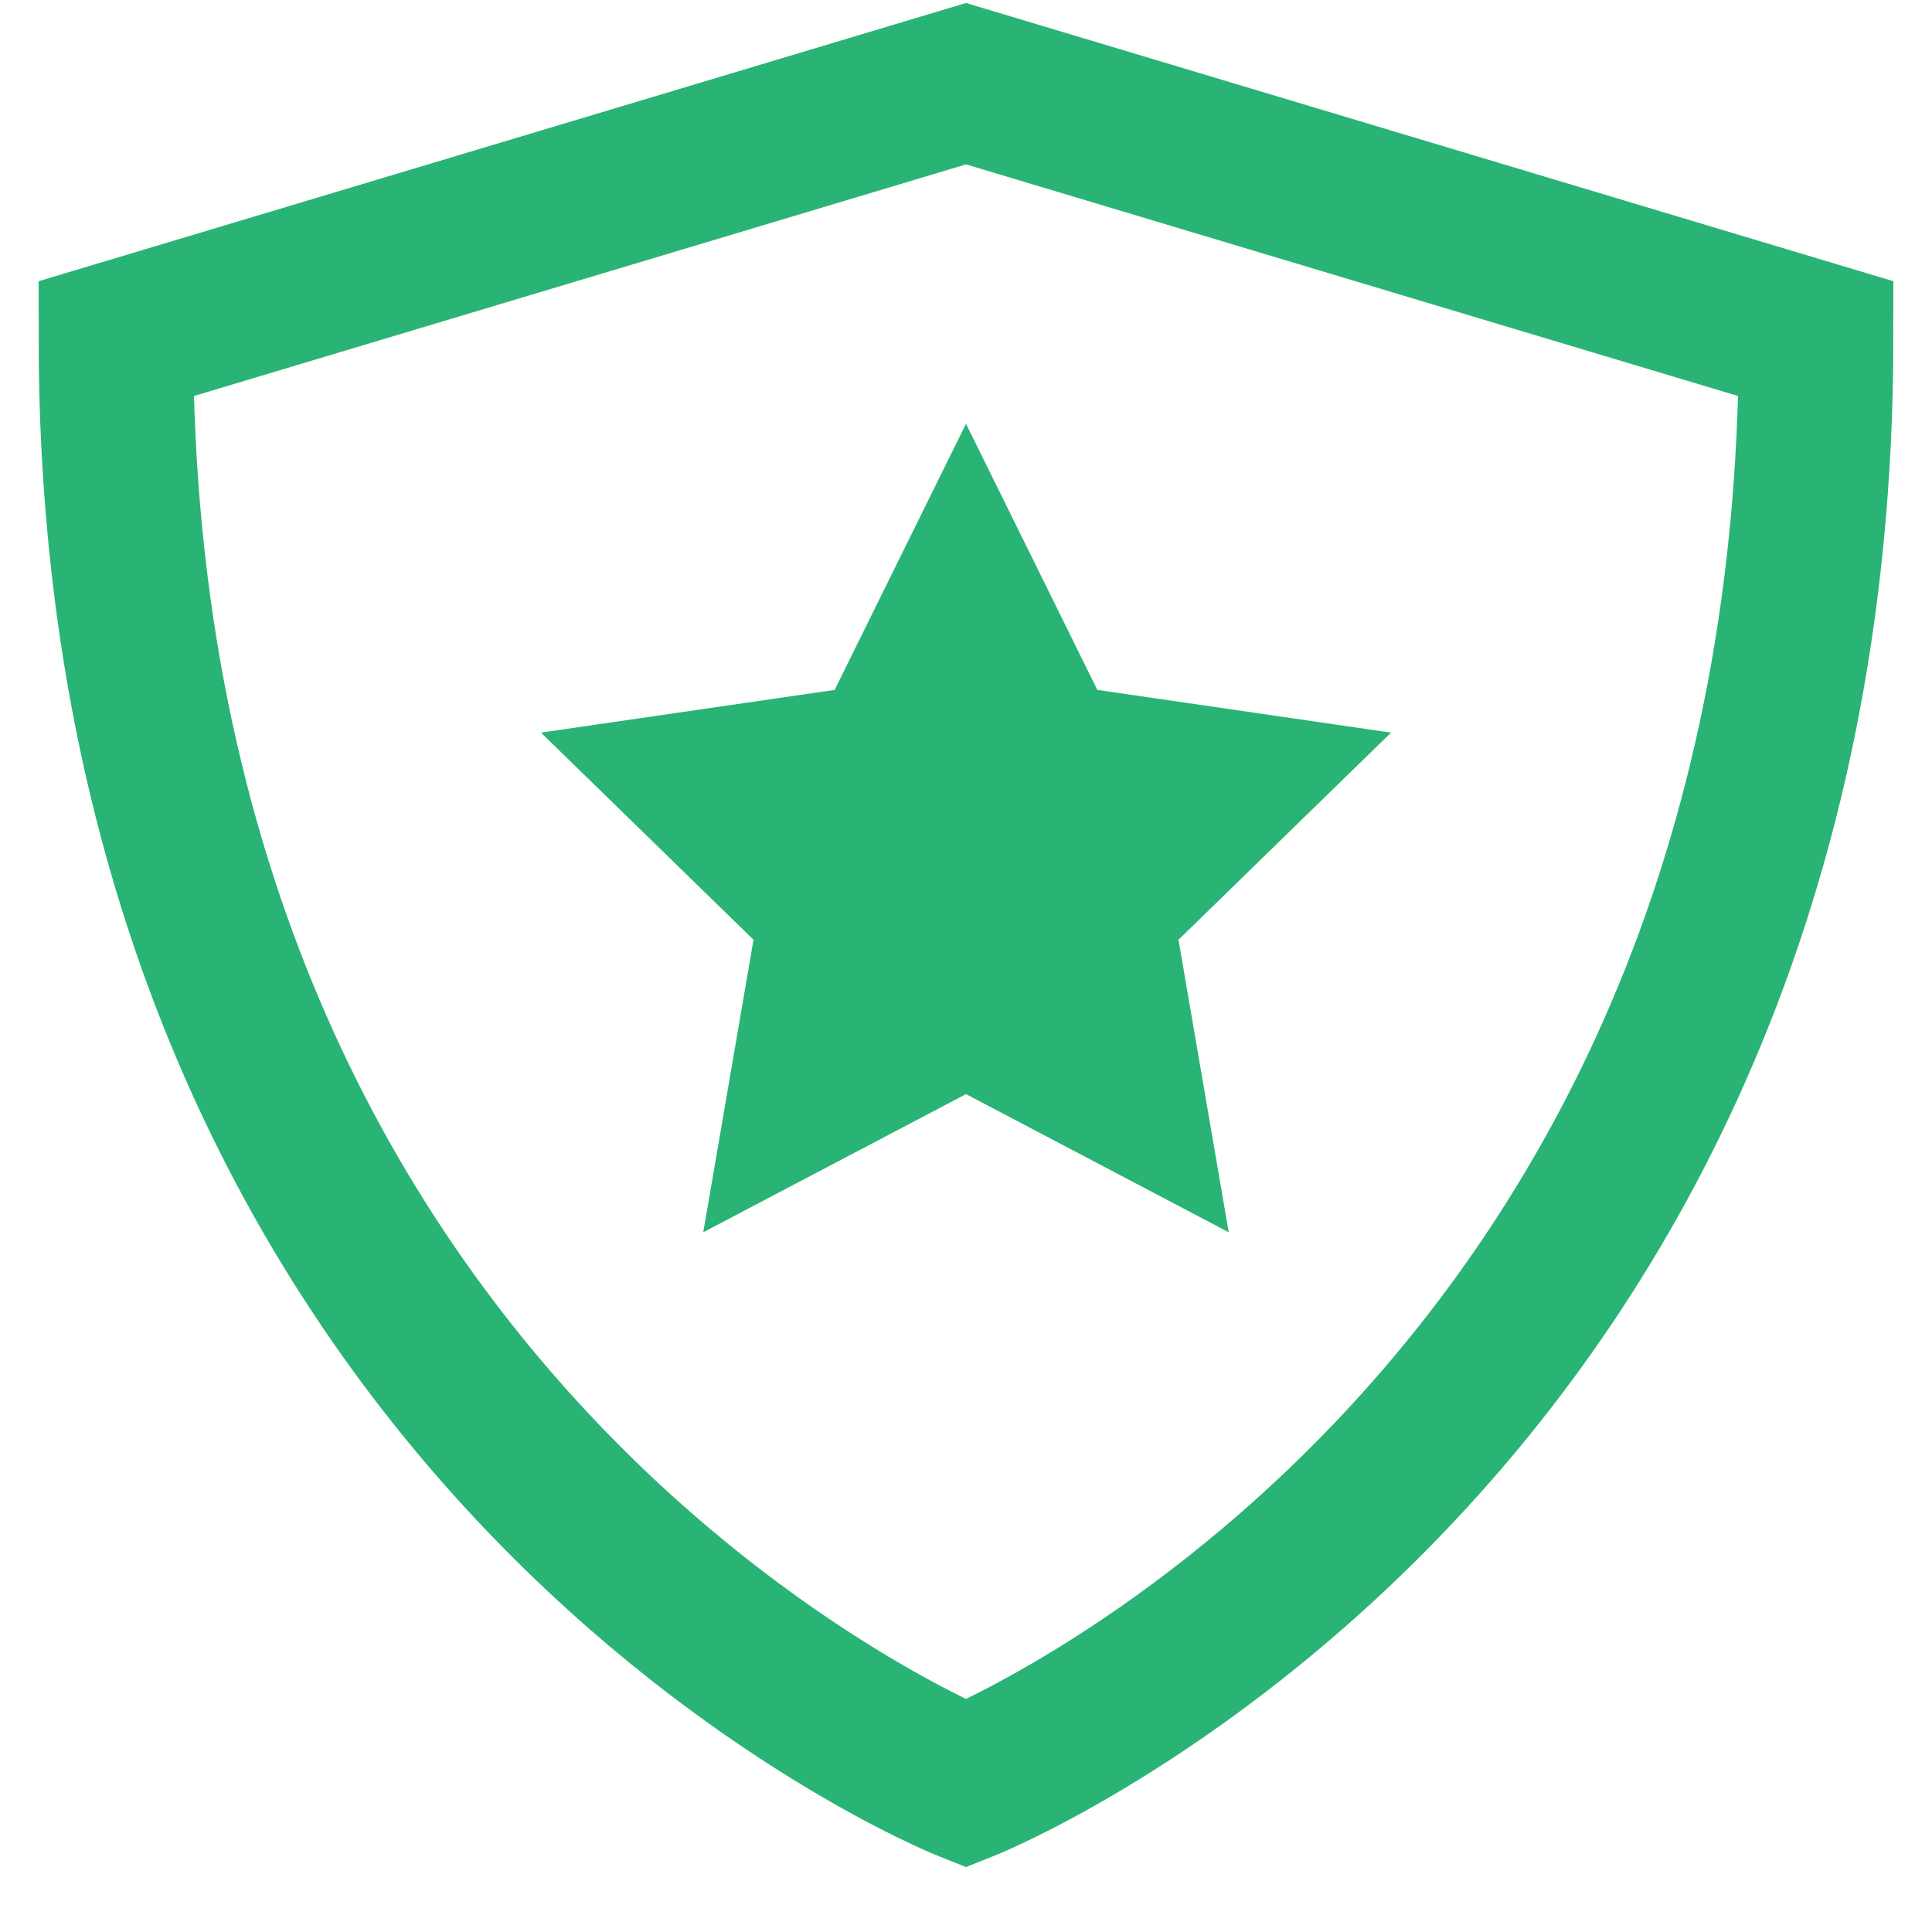
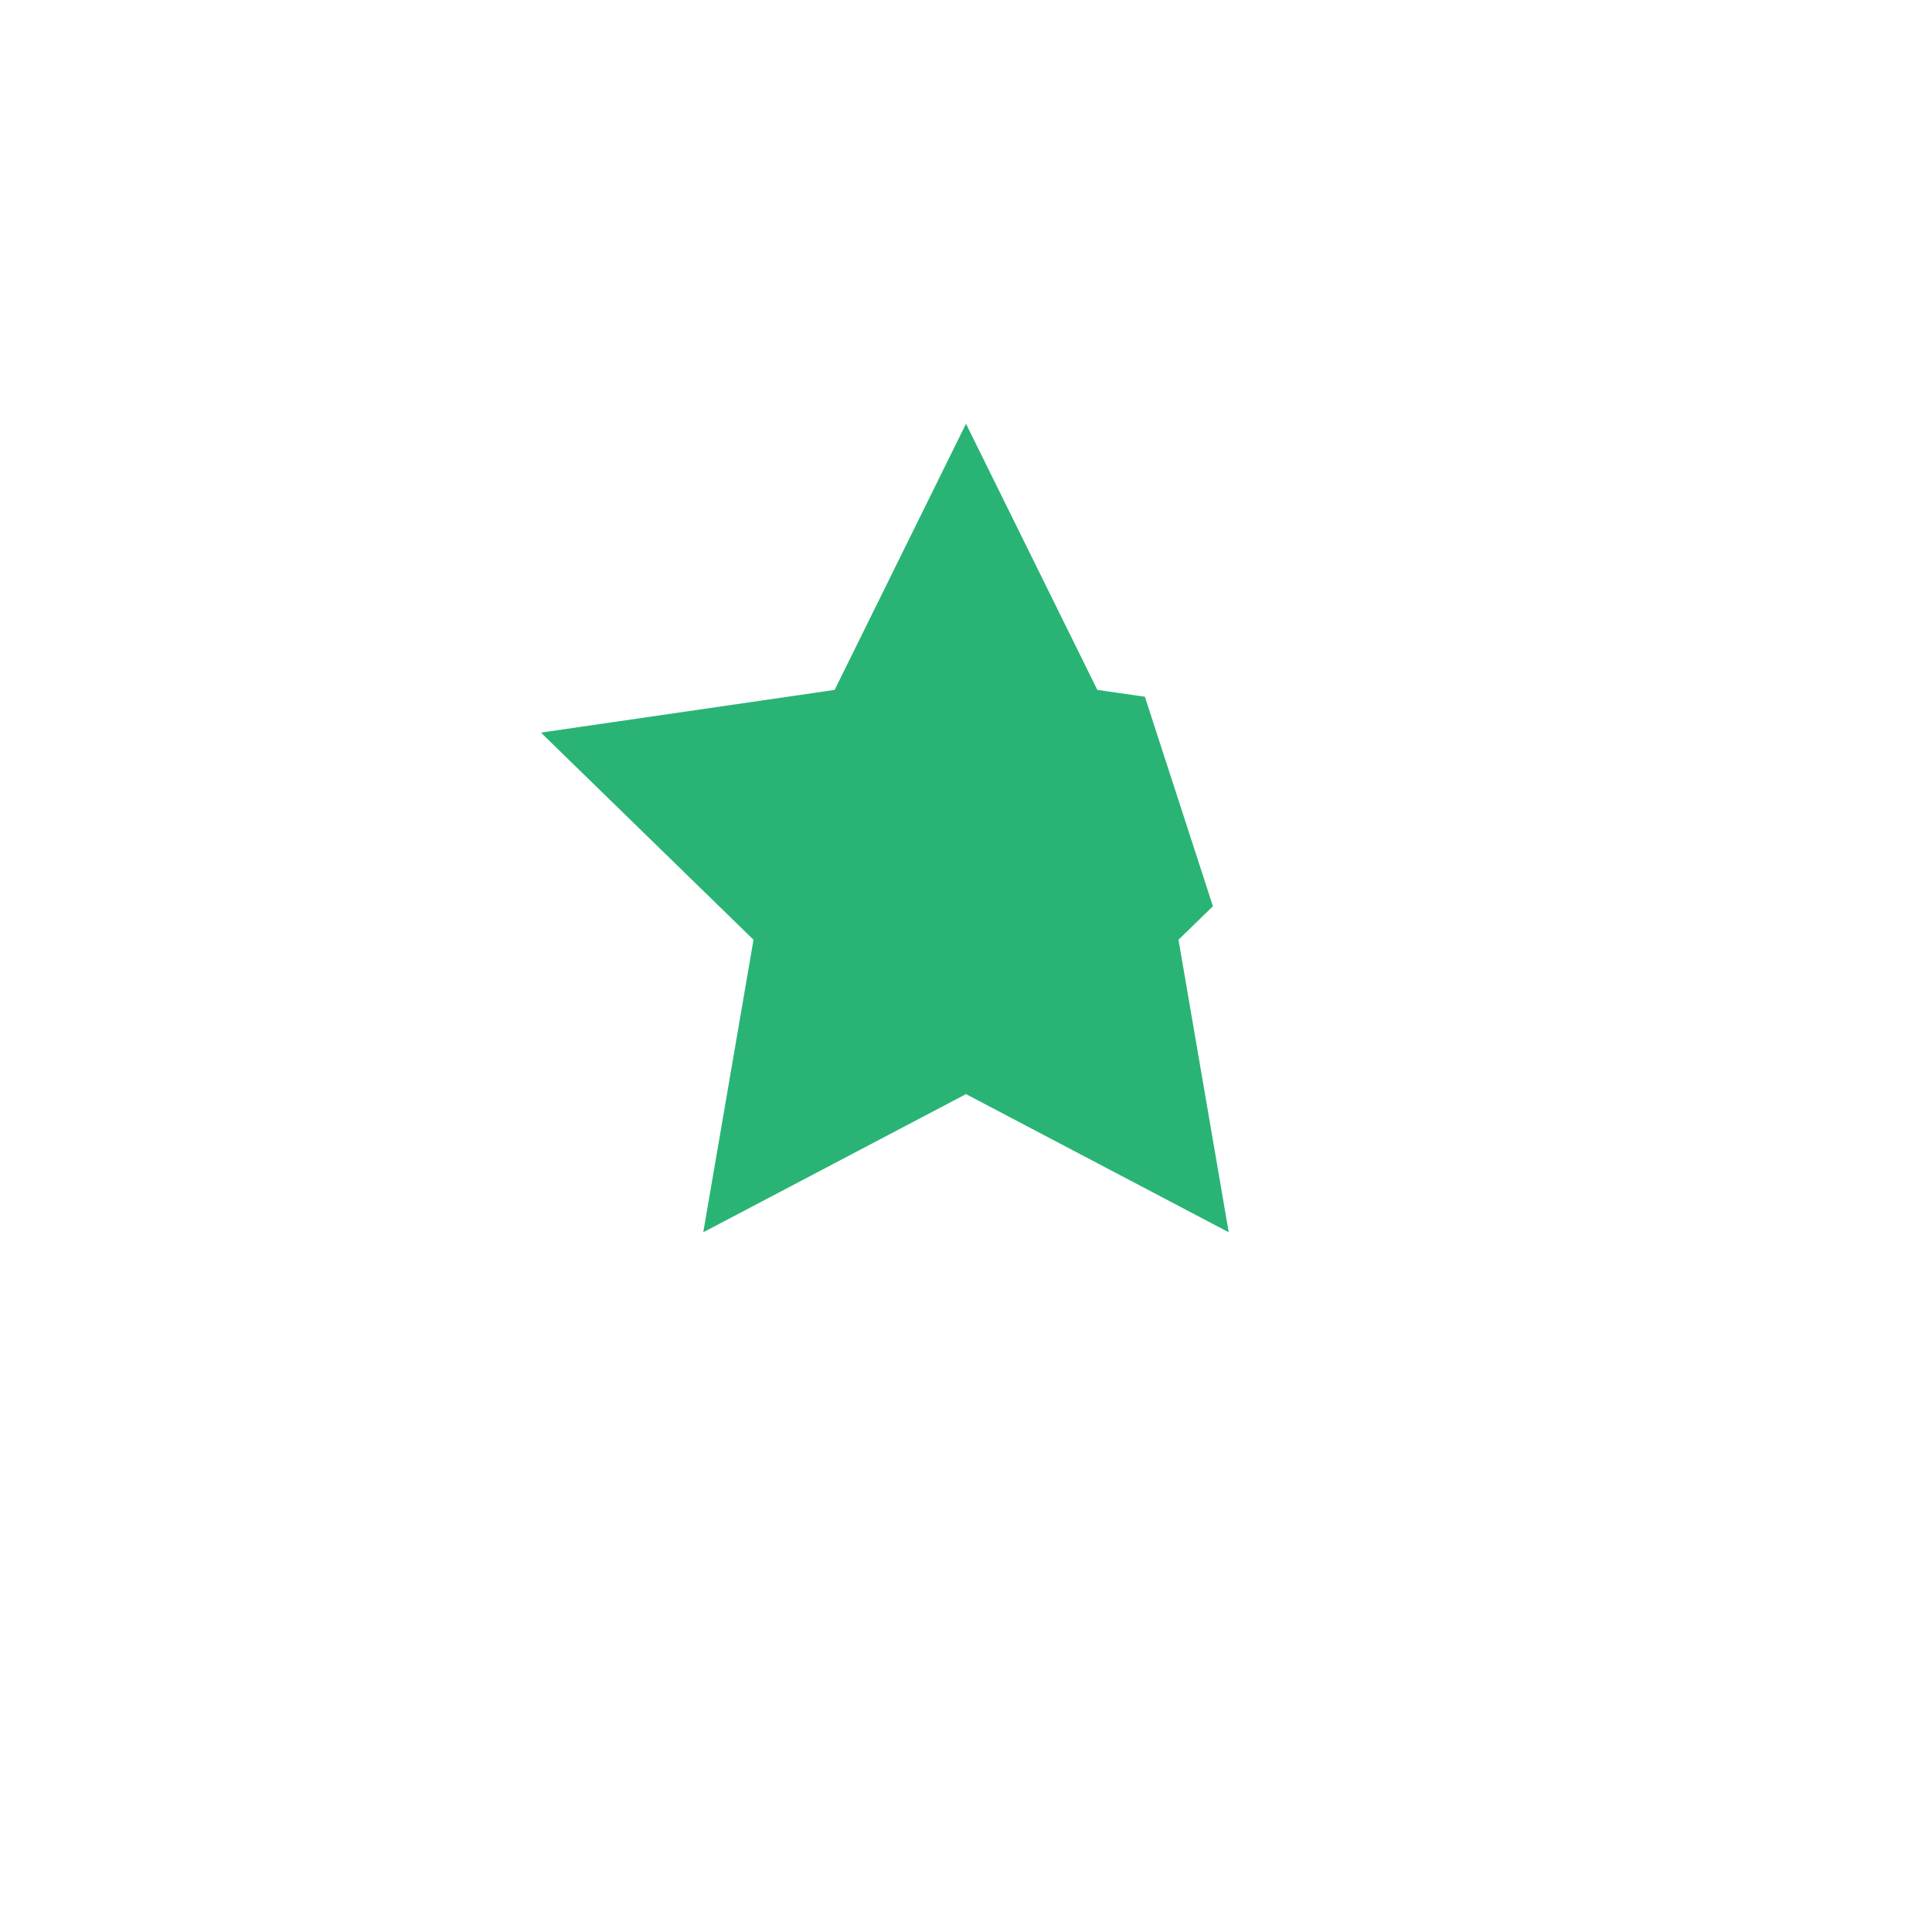
<svg xmlns="http://www.w3.org/2000/svg" width="25" height="25" viewBox="0 0 25 25" fill="none">
-   <path d="M12.5 7.743L13.303 9.37L13.535 9.842L14.056 9.917L15.851 10.178L14.552 11.444L14.175 11.811L14.264 12.329L14.571 14.117L12.966 13.273L12.5 13.028L12.034 13.273L10.429 14.117L10.736 12.329L10.825 11.811L10.448 11.444L9.149 10.178L10.944 9.917L11.465 9.842L11.697 9.37L12.5 7.743Z" fill="#29B475" stroke="#29B475" stroke-width="2" />
-   <path d="M12.5 23.083C12.5 23.083 1.5 18.683 1.5 4.383L12.5 1.083L23.5 4.383C23.5 18.683 12.5 23.083 12.5 23.083Z" stroke="#29B475" stroke-width="2" stroke-miterlimit="10" stroke-linecap="square" />
+   <path d="M12.5 7.743L13.303 9.37L13.535 9.842L14.056 9.917L14.552 11.444L14.175 11.811L14.264 12.329L14.571 14.117L12.966 13.273L12.5 13.028L12.034 13.273L10.429 14.117L10.736 12.329L10.825 11.811L10.448 11.444L9.149 10.178L10.944 9.917L11.465 9.842L11.697 9.37L12.5 7.743Z" fill="#29B475" stroke="#29B475" stroke-width="2" />
</svg>